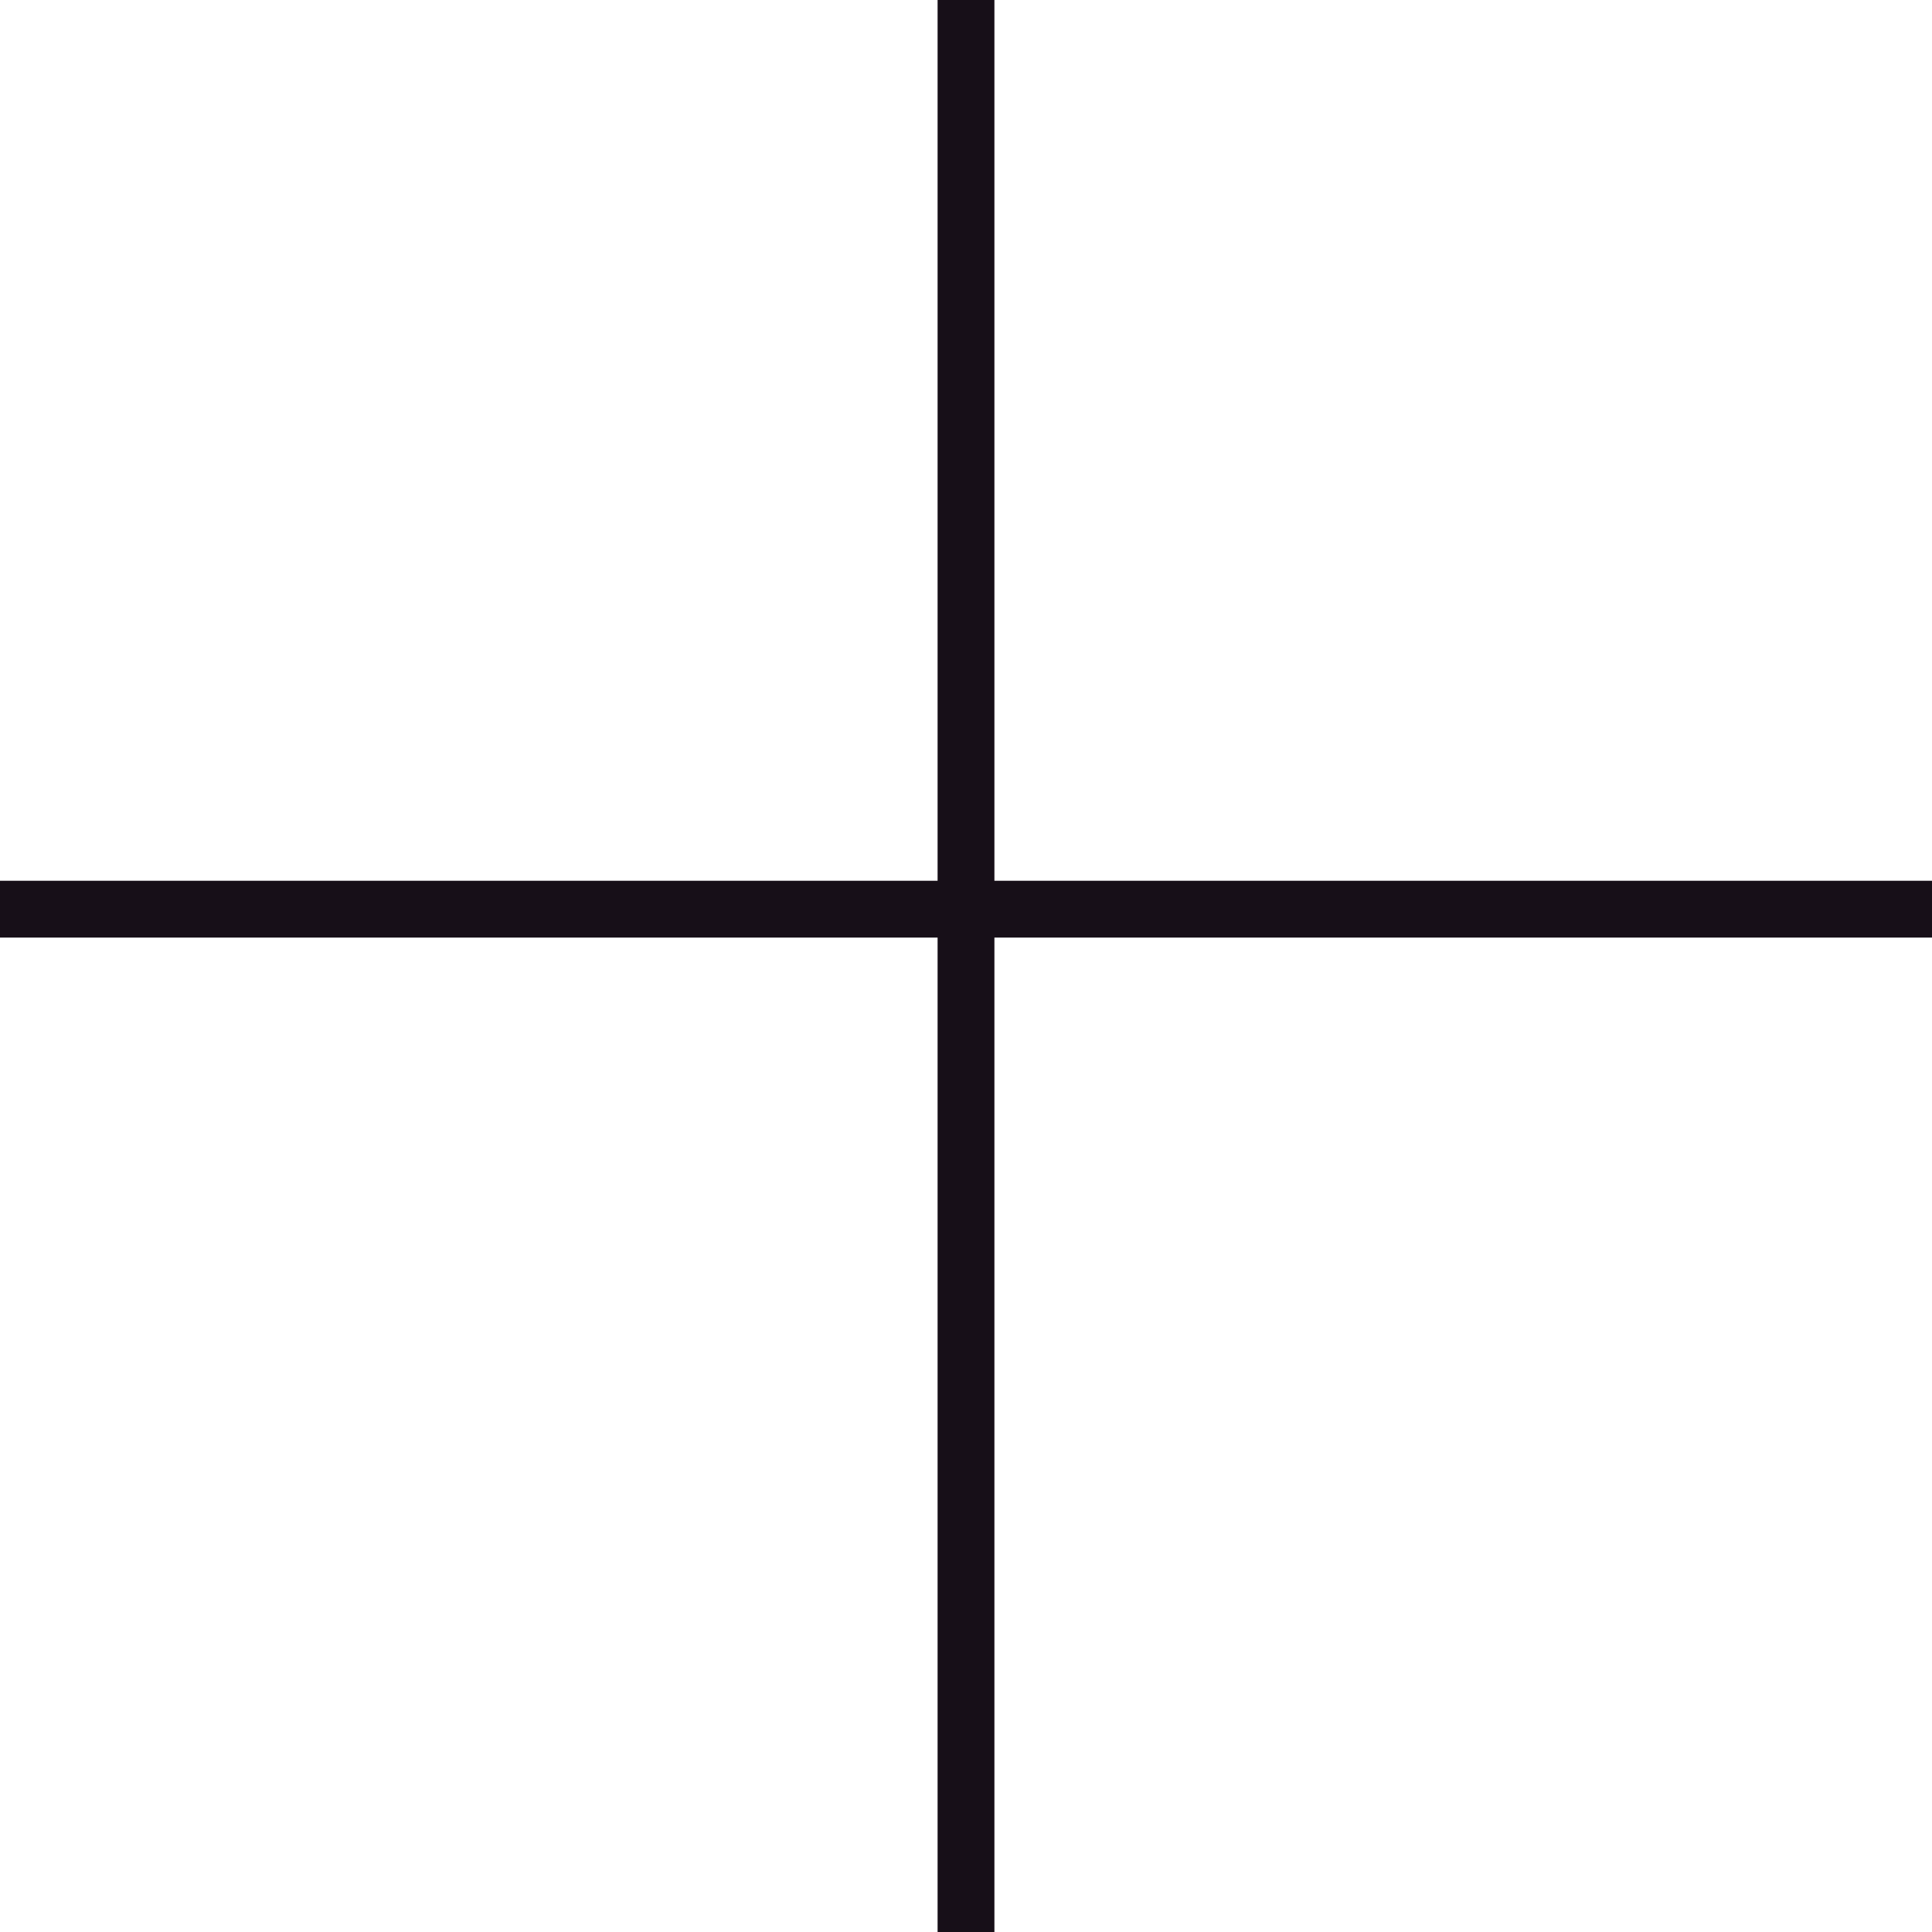
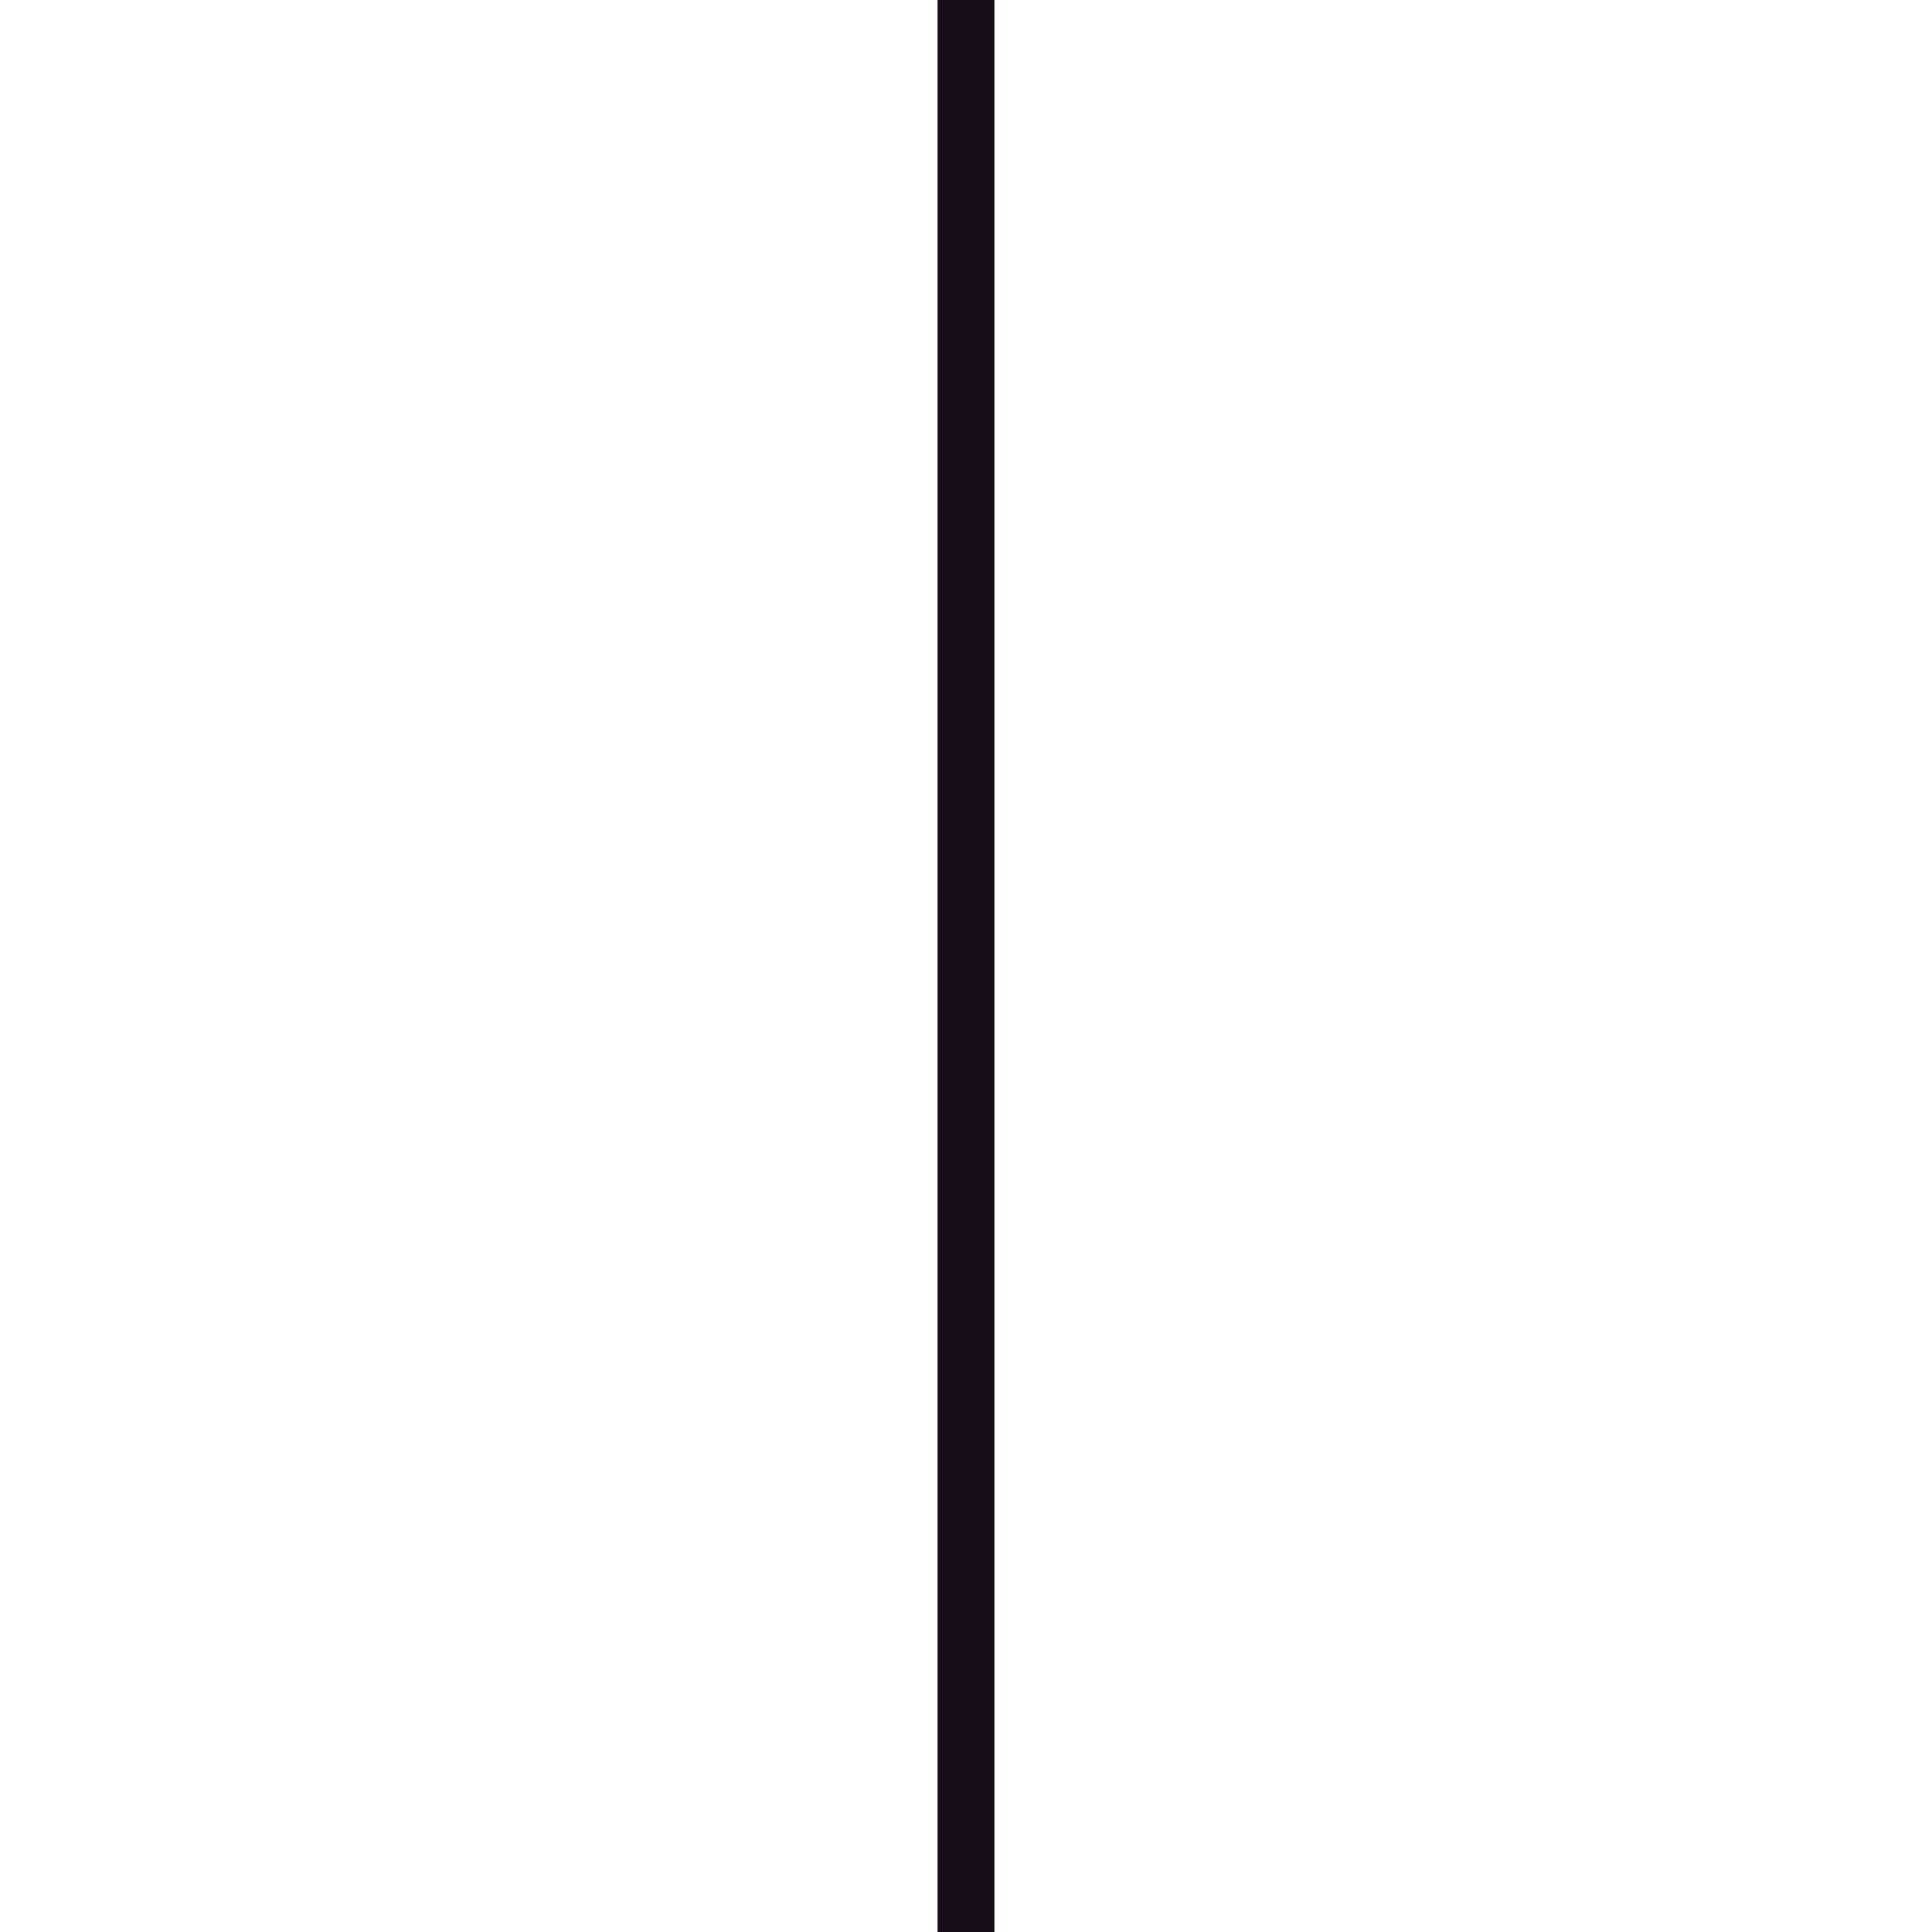
<svg xmlns="http://www.w3.org/2000/svg" width="34" height="34" viewBox="0 0 34 34" fill="none">
  <path d="M17 34V0" stroke="#170F18" />
-   <path d="M8.34465e-07 16L34 16" stroke="#170F18" />
</svg>